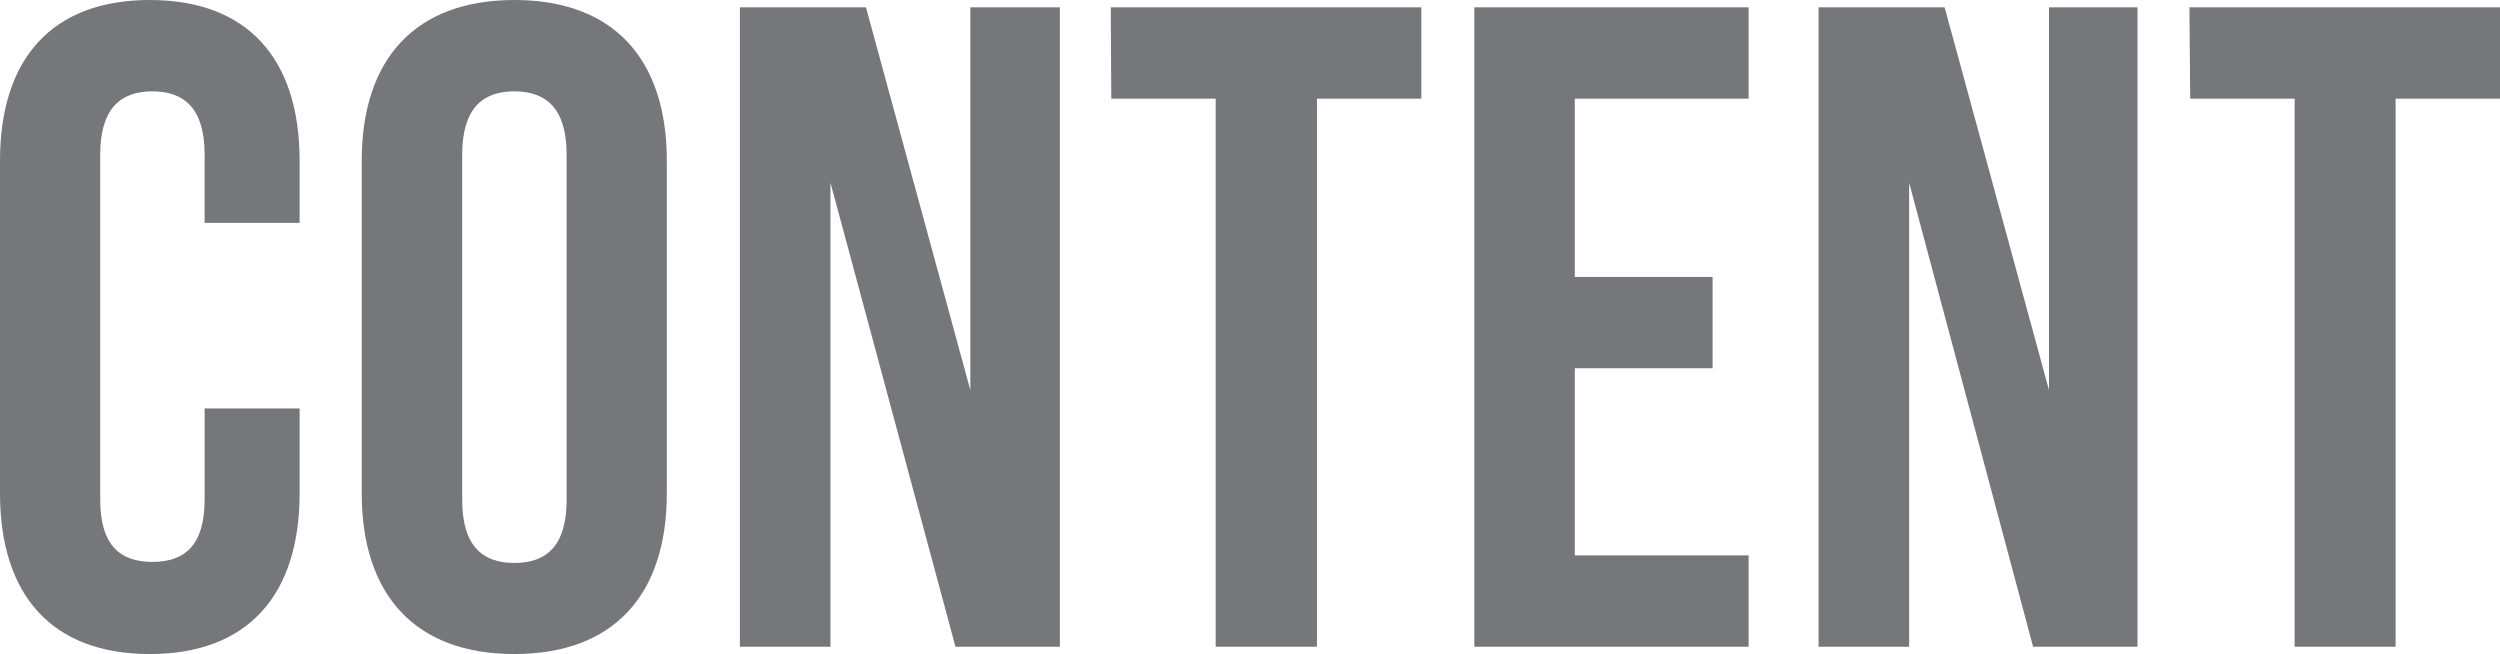
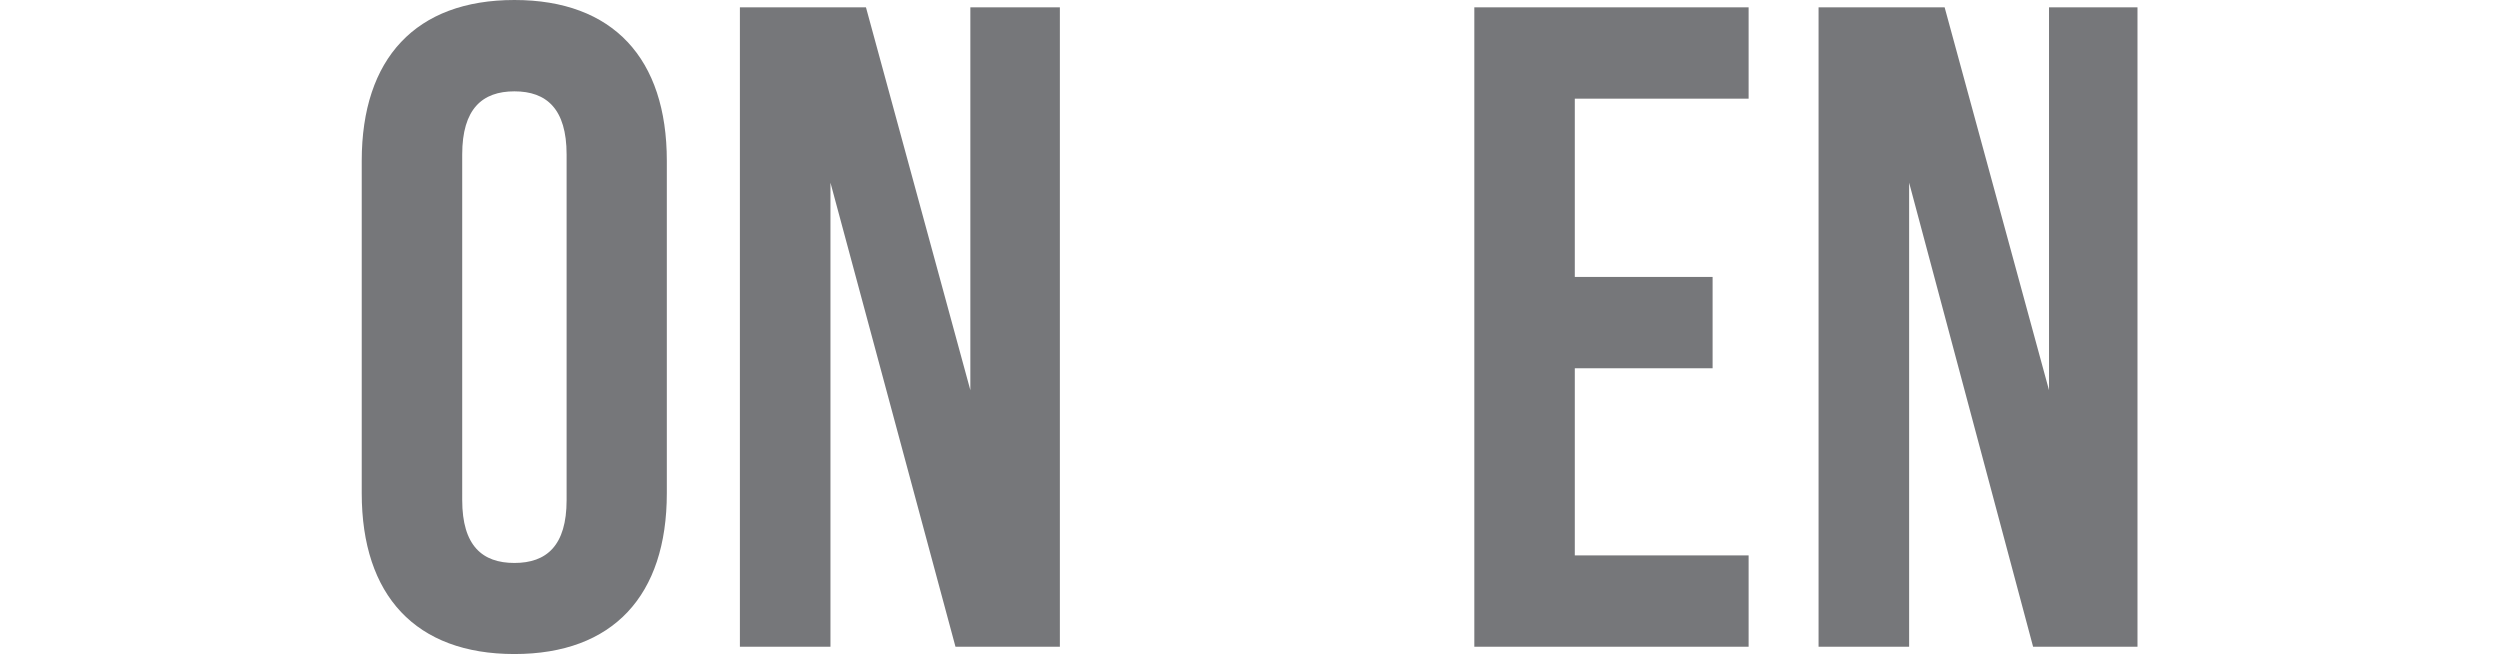
<svg xmlns="http://www.w3.org/2000/svg" width="95.79" height="25.06" viewBox="0 0 95.79 25.06">
  <defs>
    <style>.cls-1{fill:#76777a;}</style>
  </defs>
  <g id="レイヤー_2" data-name="レイヤー 2">
    <g id="menu">
-       <path class="cls-1" d="M11.48,15.65V18.9c0,3.92-2,6.16-5.74,6.16S0,22.82,0,18.9V6.16C0,2.24,2,0,5.74,0s5.74,2.24,5.74,6.16V8.54H7.84V5.92c0-1.75-.77-2.42-2-2.42s-2,.67-2,2.42V19.15c0,1.75.77,2.38,2,2.38s2-.63,2-2.38v-3.5Z" />
      <path class="cls-1" d="M13.86,6.16C13.86,2.24,15.93,0,19.71,0s5.84,2.24,5.84,6.16V18.9c0,3.92-2.06,6.16-5.84,6.16s-5.85-2.24-5.85-6.16Zm3.85,13c0,1.75.77,2.41,2,2.41s2-.66,2-2.41V5.92c0-1.75-.77-2.42-2-2.42s-2,.67-2,2.42Z" />
      <path class="cls-1" d="M31.82,7V24.78H28.35V.28h4.83l4,14.67V.28h3.43v24.5h-4Z" />
-       <path class="cls-1" d="M42.56.28h11.9v3.5h-4v21H46.58v-21h-4Z" />
      <path class="cls-1" d="M60.34,10.61h5.28v3.5H60.34v7.17H67v3.5H56.49V.28H67v3.5H60.34Z" />
      <path class="cls-1" d="M73.15,7V24.78H69.68V.28h4.83l4,14.67V.28H81.9v24.5h-4Z" />
-       <path class="cls-1" d="M83.89.28h11.9v3.5h-4v21H87.92v-21h-4Z" />
    </g>
  </g>
</svg>